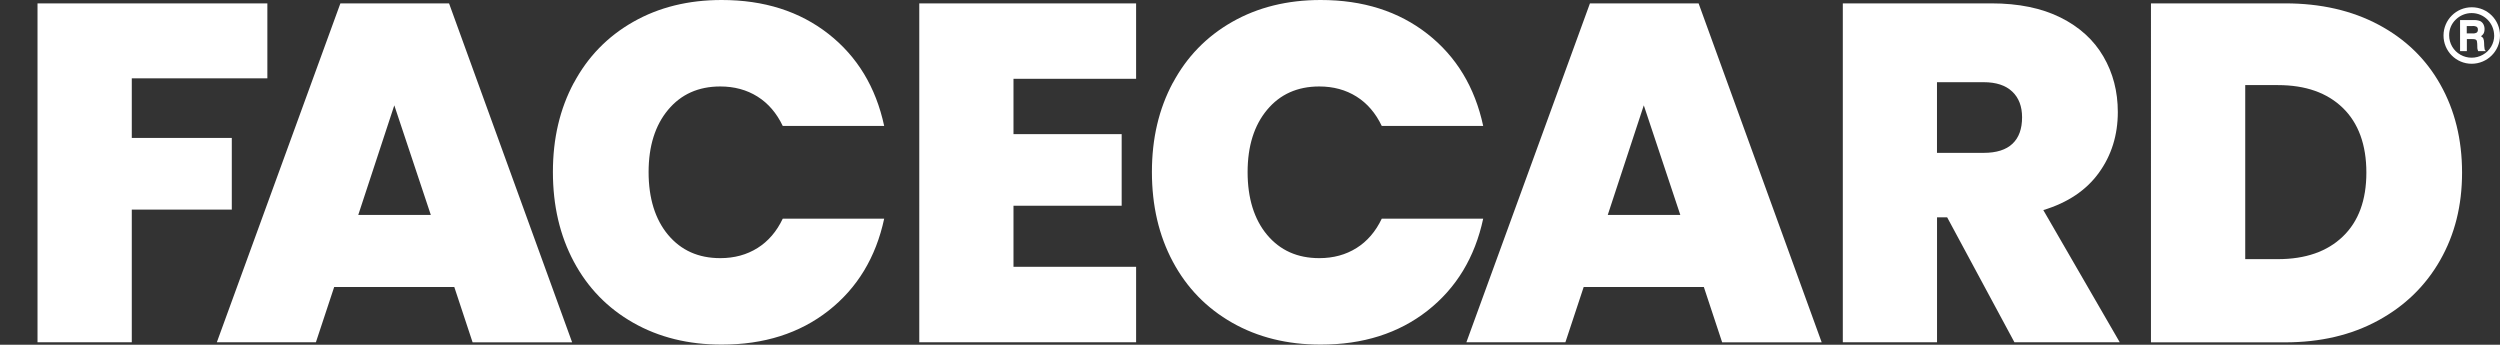
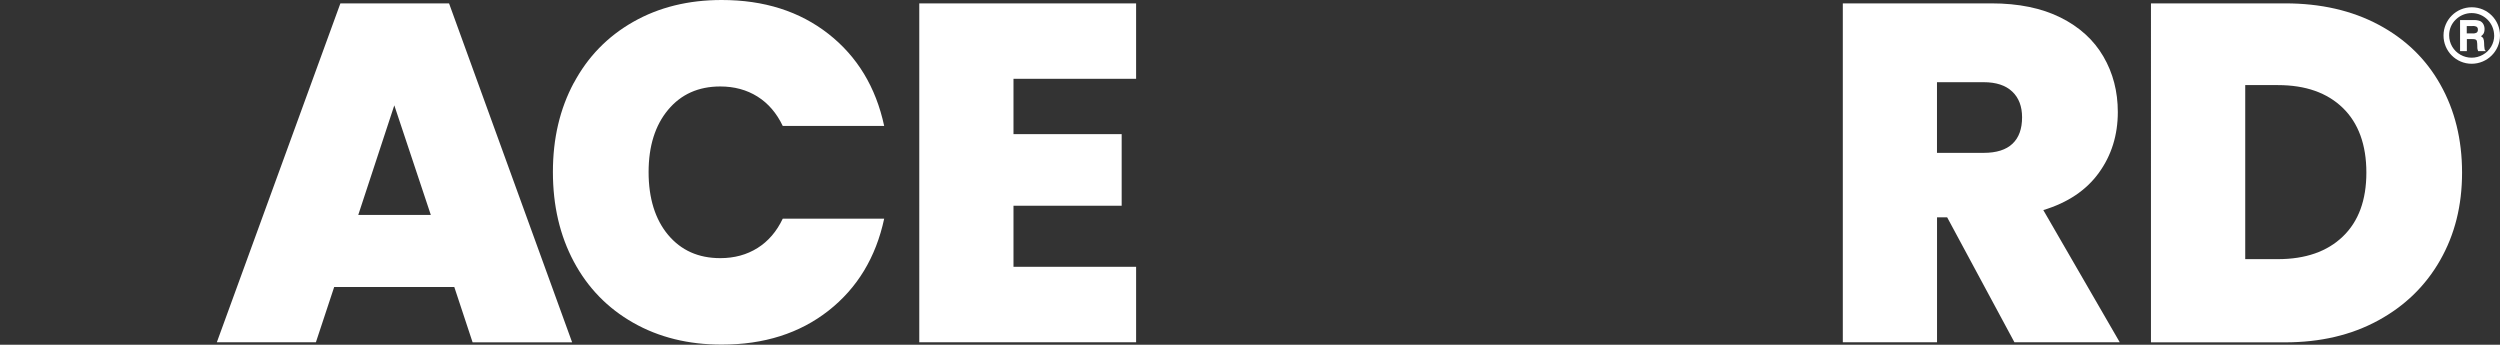
<svg xmlns="http://www.w3.org/2000/svg" id="Layer_2" data-name="Layer 2" viewBox="0 0 474.45 65.42">
  <rect x="0" y="0" width="474.45" height="65.42" fill="#333333" stroke="none" />
  <defs>
    <style>
      .cls-1 {
        fill: none;
      }

      .cls-2 {
        fill: #fff;
      }
    </style>
  </defs>
  <g id="Layer_1-2" data-name="Layer 1">
    <g>
-       <path class="cls-2" d="M50.74.64v14.23h-25.73v11.31h18.98v13.6h-18.98v25.18H7.12V.64h43.61Z" />
      <path class="cls-2" d="M86.23,54.47h-22.81l-3.47,10.49h-18.8L64.6.64h20.62l23.36,64.33h-18.89l-3.47-10.49ZM81.76,40.79l-6.93-20.8-6.84,20.8h13.78Z" />
      <path class="cls-2" d="M108.9,15.74c2.65-4.96,6.4-8.82,11.27-11.59,4.87-2.77,10.46-4.15,16.79-4.15,8.03,0,14.78,2.14,20.26,6.43,5.47,4.29,9,10.11,10.58,17.47h-19.25c-1.16-2.43-2.75-4.29-4.79-5.57-2.04-1.28-4.4-1.92-7.07-1.92-4.14,0-7.44,1.48-9.9,4.43-2.46,2.95-3.7,6.89-3.7,11.82s1.23,8.96,3.7,11.91,5.76,4.42,9.9,4.42c2.68,0,5.03-.64,7.07-1.92,2.04-1.28,3.63-3.13,4.79-5.57h19.25c-1.58,7.36-5.11,13.18-10.58,17.47-5.47,4.29-12.23,6.43-20.26,6.43-6.33,0-11.92-1.38-16.79-4.15-4.87-2.77-8.62-6.63-11.27-11.59-2.65-4.96-3.97-10.63-3.97-17.02s1.32-11.97,3.97-16.93Z" />
      <path class="cls-2" d="M192.34,14.96v10.49h20.53v13.59h-20.53v11.59h23.27v14.33h-41.15V.64h41.15v14.32h-23.27Z" />
-       <path class="cls-2" d="M222.58,15.74c2.65-4.96,6.4-8.82,11.27-11.59,4.87-2.77,10.46-4.15,16.79-4.15,8.03,0,14.78,2.14,20.26,6.43,5.47,4.29,9,10.11,10.58,17.47h-19.25c-1.16-2.43-2.75-4.29-4.79-5.57-2.04-1.28-4.4-1.92-7.07-1.92-4.14,0-7.44,1.48-9.9,4.43-2.46,2.95-3.7,6.89-3.7,11.82s1.23,8.96,3.7,11.91,5.76,4.42,9.9,4.42c2.68,0,5.03-.64,7.07-1.92,2.04-1.28,3.63-3.13,4.79-5.57h19.25c-1.58,7.36-5.11,13.18-10.58,17.47-5.47,4.29-12.23,6.43-20.26,6.43-6.33,0-11.92-1.38-16.79-4.15-4.87-2.77-8.62-6.63-11.27-11.59-2.65-4.96-3.97-10.63-3.97-17.02s1.32-11.97,3.97-16.93Z" />
-       <path class="cls-2" d="M323.36,54.47h-22.81l-3.47,10.49h-18.79L301.74.64h20.62l23.36,64.33h-18.89l-3.47-10.49ZM318.89,40.79l-6.93-20.8-6.84,20.8h13.78Z" />
      <path class="cls-2" d="M382.3,64.96l-12.77-23.72h-1.92v23.72h-17.88V.64h28.19c5.17,0,9.55.9,13.14,2.69,3.59,1.79,6.3,4.26,8.12,7.39,1.83,3.13,2.74,6.65,2.74,10.54,0,4.38-1.2,8.23-3.6,11.54-2.4,3.32-5.92,5.67-10.54,7.07l14.51,25.09h-19.98ZM367.61,29.01h8.85c2.43,0,4.26-.58,5.47-1.73,1.22-1.15,1.82-2.83,1.82-5.02,0-2.07-.62-3.7-1.87-4.88-1.25-1.19-3.06-1.78-5.43-1.78h-8.85v13.41Z" />
      <path class="cls-2" d="M451.42,4.7c5.08,2.71,8.99,6.49,11.72,11.36,2.74,4.87,4.11,10.43,4.11,16.7s-1.38,11.74-4.15,16.61c-2.77,4.87-6.69,8.68-11.77,11.45-5.08,2.77-10.96,4.15-17.66,4.15h-25.46V.64h25.46c6.75,0,12.67,1.35,17.75,4.06ZM444.62,44.89c2.98-2.86,4.47-6.9,4.47-12.14s-1.49-9.38-4.47-12.27c-2.98-2.89-7.09-4.33-12.32-4.33h-6.2v33.03h6.2c5.23,0,9.34-1.43,12.32-4.29Z" />
    </g>
    <path id="Path_7" data-name="Path 7" class="cls-2" d="M474.45,6.74c0,2.96-2.42,5.36-5.38,5.36-2.96,0-5.35-2.42-5.34-5.38s2.42-5.35,5.38-5.34c2.96,0,5.35,2.41,5.34,5.37M473.34,6.76c0-2.36-1.91-4.28-4.27-4.28-1.13,0-2.22.45-3.02,1.24-.82.78-1.27,1.87-1.25,3,0,1.51.81,2.91,2.13,3.66,1.33.76,2.95.76,4.28,0,.65-.36,1.19-.89,1.57-1.54.37-.63.57-1.35.57-2.09M466.84,3.81h2.61c.41-.02.82.04,1.21.18.26.12.48.33.62.58.16.29.24.62.24.95,0,.26-.04.53-.14.77-.13.24-.32.44-.54.59.18.09.34.23.44.41.1.26.15.53.15.8,0,.43.04.85.1,1.27.04.14.13.26.25.34h-1.48c-.06-.13-.1-.26-.13-.4-.02-.18-.04-.37-.03-.56,0-.32-.02-.65-.08-.96-.04-.12-.12-.21-.22-.27-.2-.08-.42-.11-.63-.09h-1.05v2.28h-1.29V3.81ZM468.14,4.94v1.4h1.08c.29.03.58-.03.83-.17.15-.14.22-.34.2-.54.02-.2-.05-.39-.2-.53-.25-.13-.54-.19-.83-.16h-1.09Z" />
-     <rect class="cls-1" y="1.1" width="7" height="63" />
  </g>
</svg>